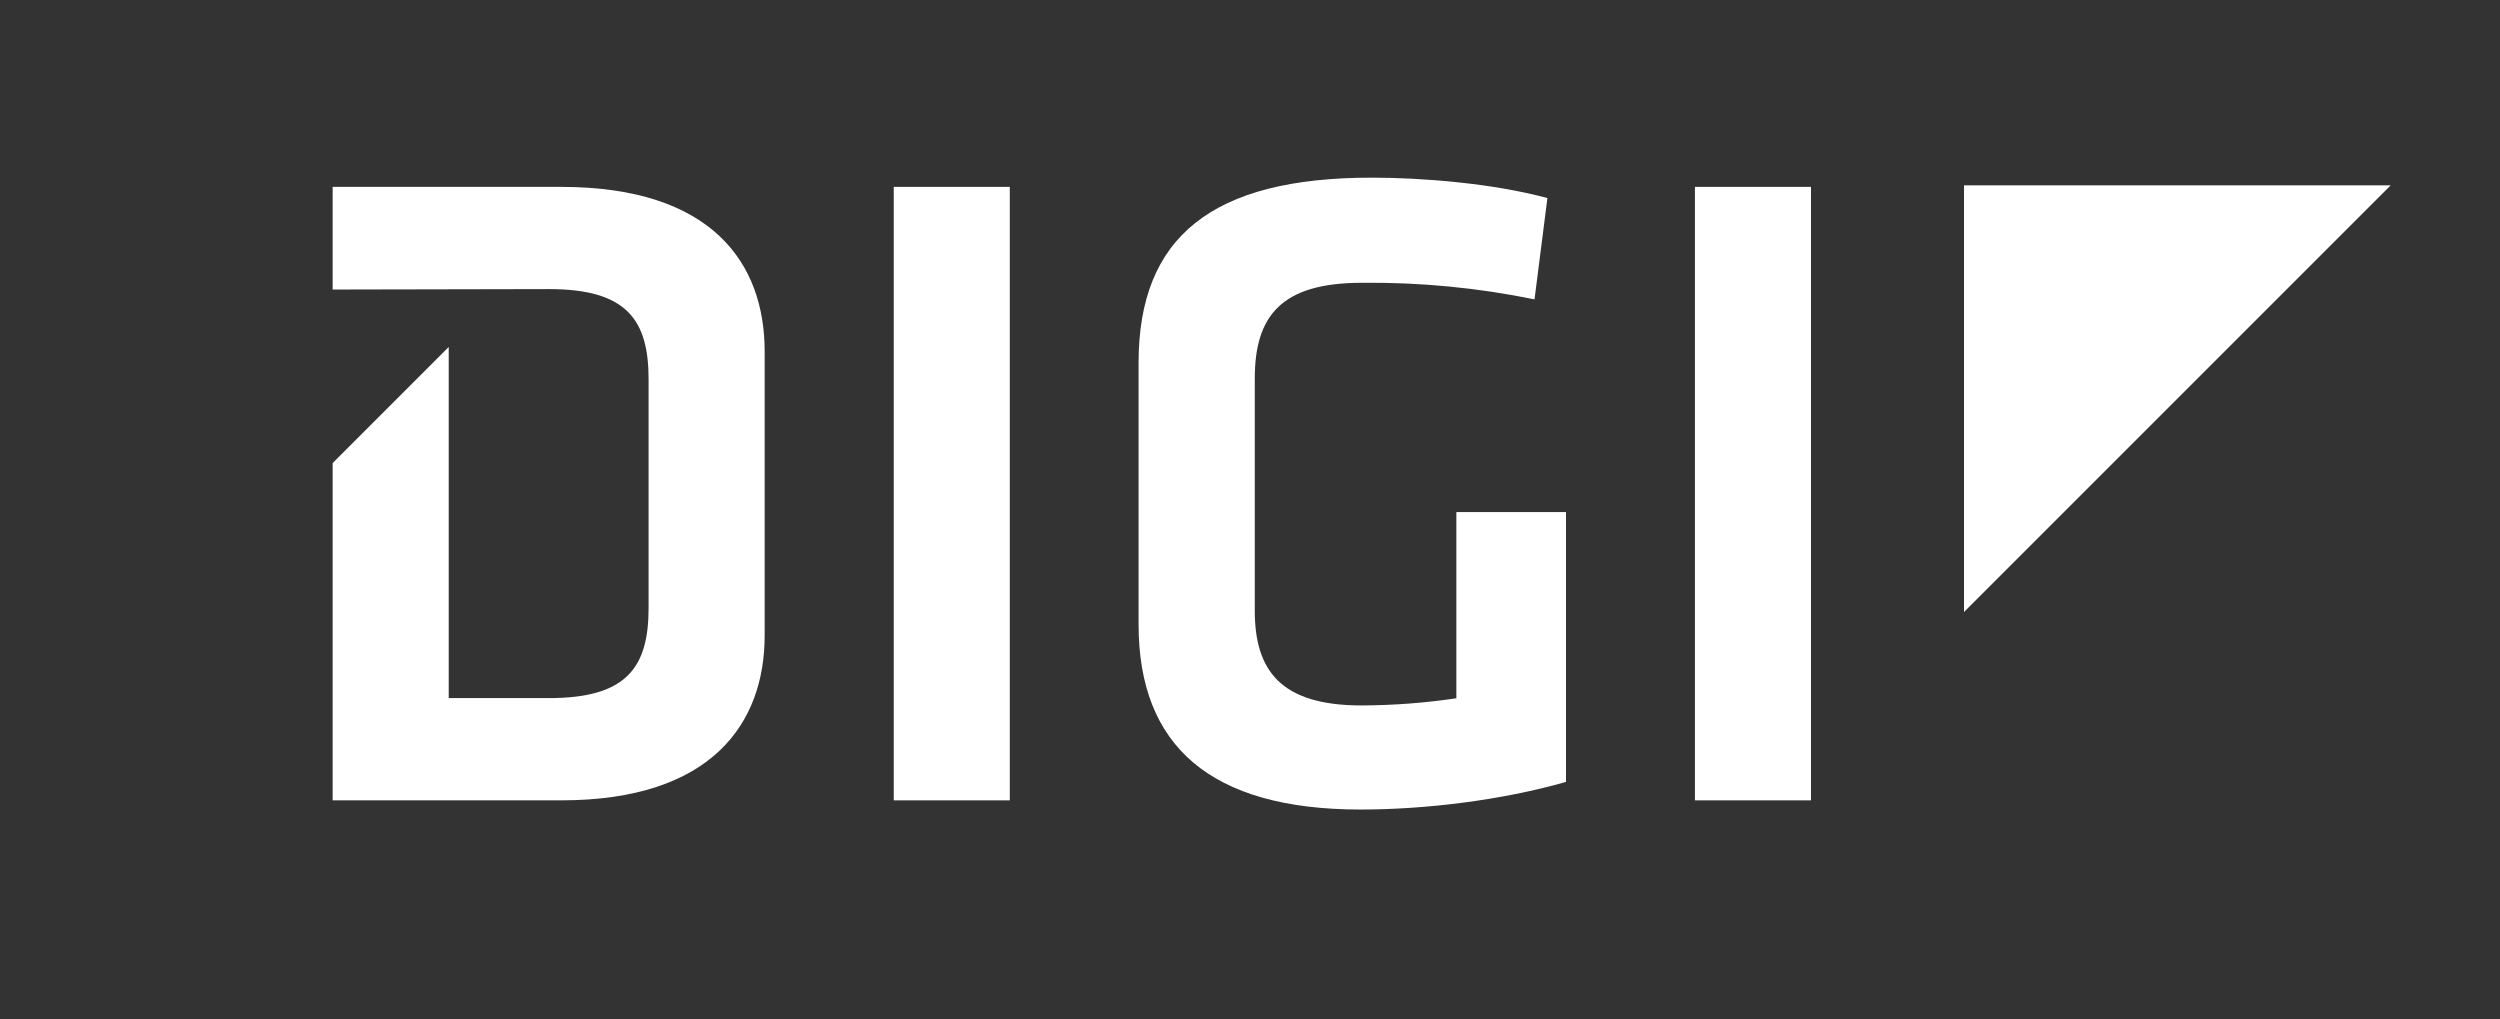
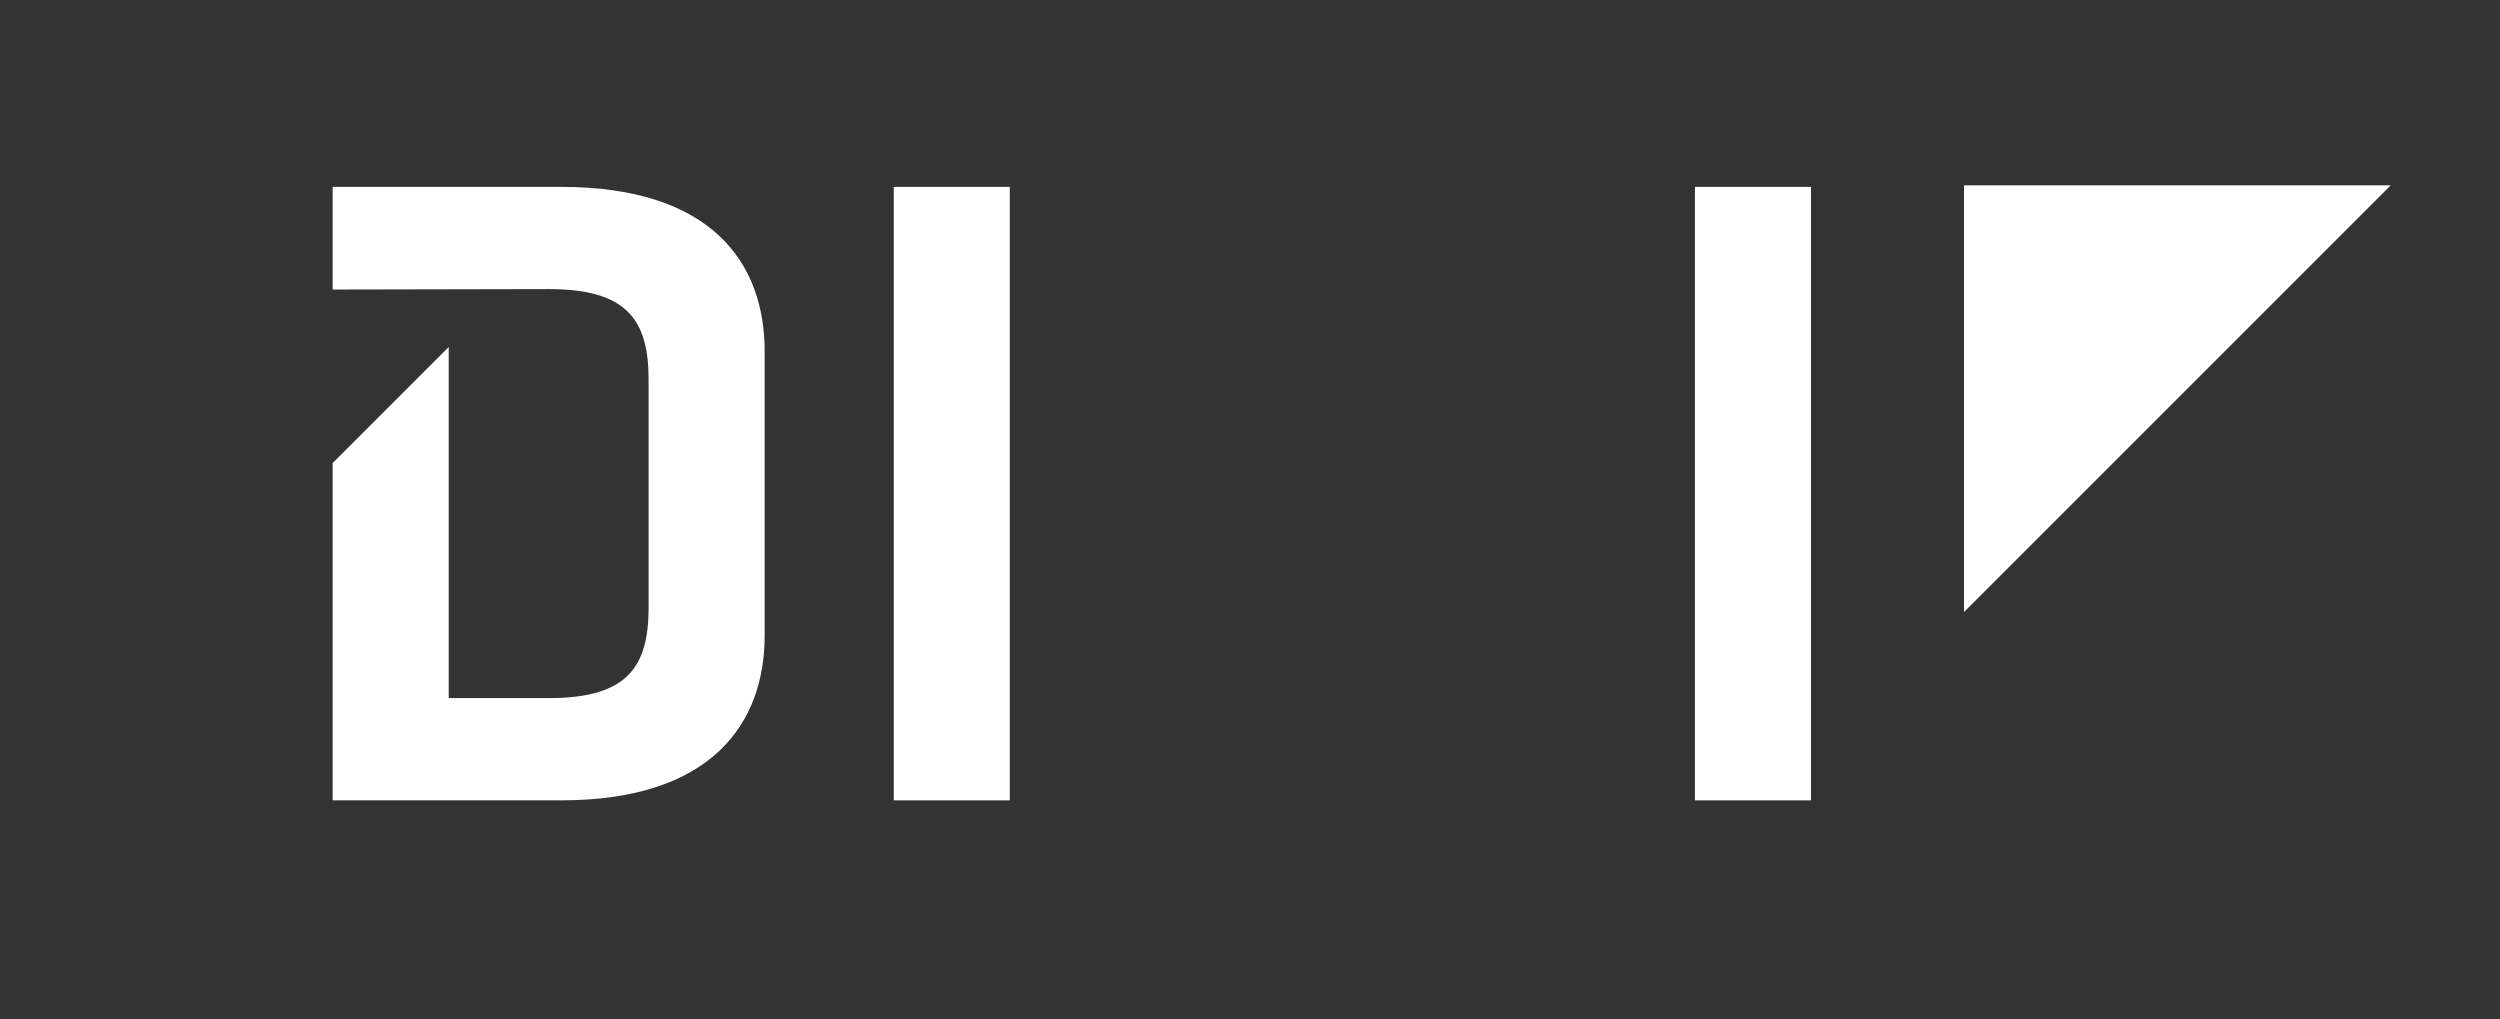
<svg xmlns="http://www.w3.org/2000/svg" id="Layer_1" viewBox="0 0 734.71 299.56">
  <rect x="0" y="0" width="734.71" height="299.56" fill="#333333" stroke="none" />
  <defs>
    <style>
      .cls-1 {
        fill: #fff;
      }
    </style>
  </defs>
  <path class="cls-1" d="M296.76,235.21h-34.1V54.92h34.1v180.29Z" />
-   <path class="cls-1" d="M368.76,179.44c0,17.6,7.58,27.88,31.4,27.88,9.32-.03,18.62-.74,27.84-2.11v-54.73h32.22v79.31c-18.95,5.42-41.46,8.12-60.37,8.12-44.12,0-65.24-18.68-65.24-54.41v-76.88c0-37.08,21.66-54.41,68.49-54.41,14.66,0,35.46,1.62,51.66,6l-3.79,29.77c-16.65-3.41-33.62-5.05-50.62-4.87-23.78-.04-31.59,9.71-31.59,28.1v68.23Z" />
  <path class="cls-1" d="M532.22,235.21h-34.11V54.92h34.11v180.29Z" />
  <polygon class="cls-1" points="577.19 179.86 577.19 54.46 702.59 54.46 577.19 179.86" />
  <path class="cls-1" d="M164.9,54.92h-67.14v30.17l63.62-.13c23,0,29.23,9.21,29.23,26.53v67.14c0,17.32-6.22,26.53-29.23,26.53h-29.51v-103.18l-34.11,34.11v99.12h67.14c44.4,0,59.82-22.74,59.82-48.46v-83.38c.04-25.99-15.42-48.45-59.82-48.45Z" />
</svg>